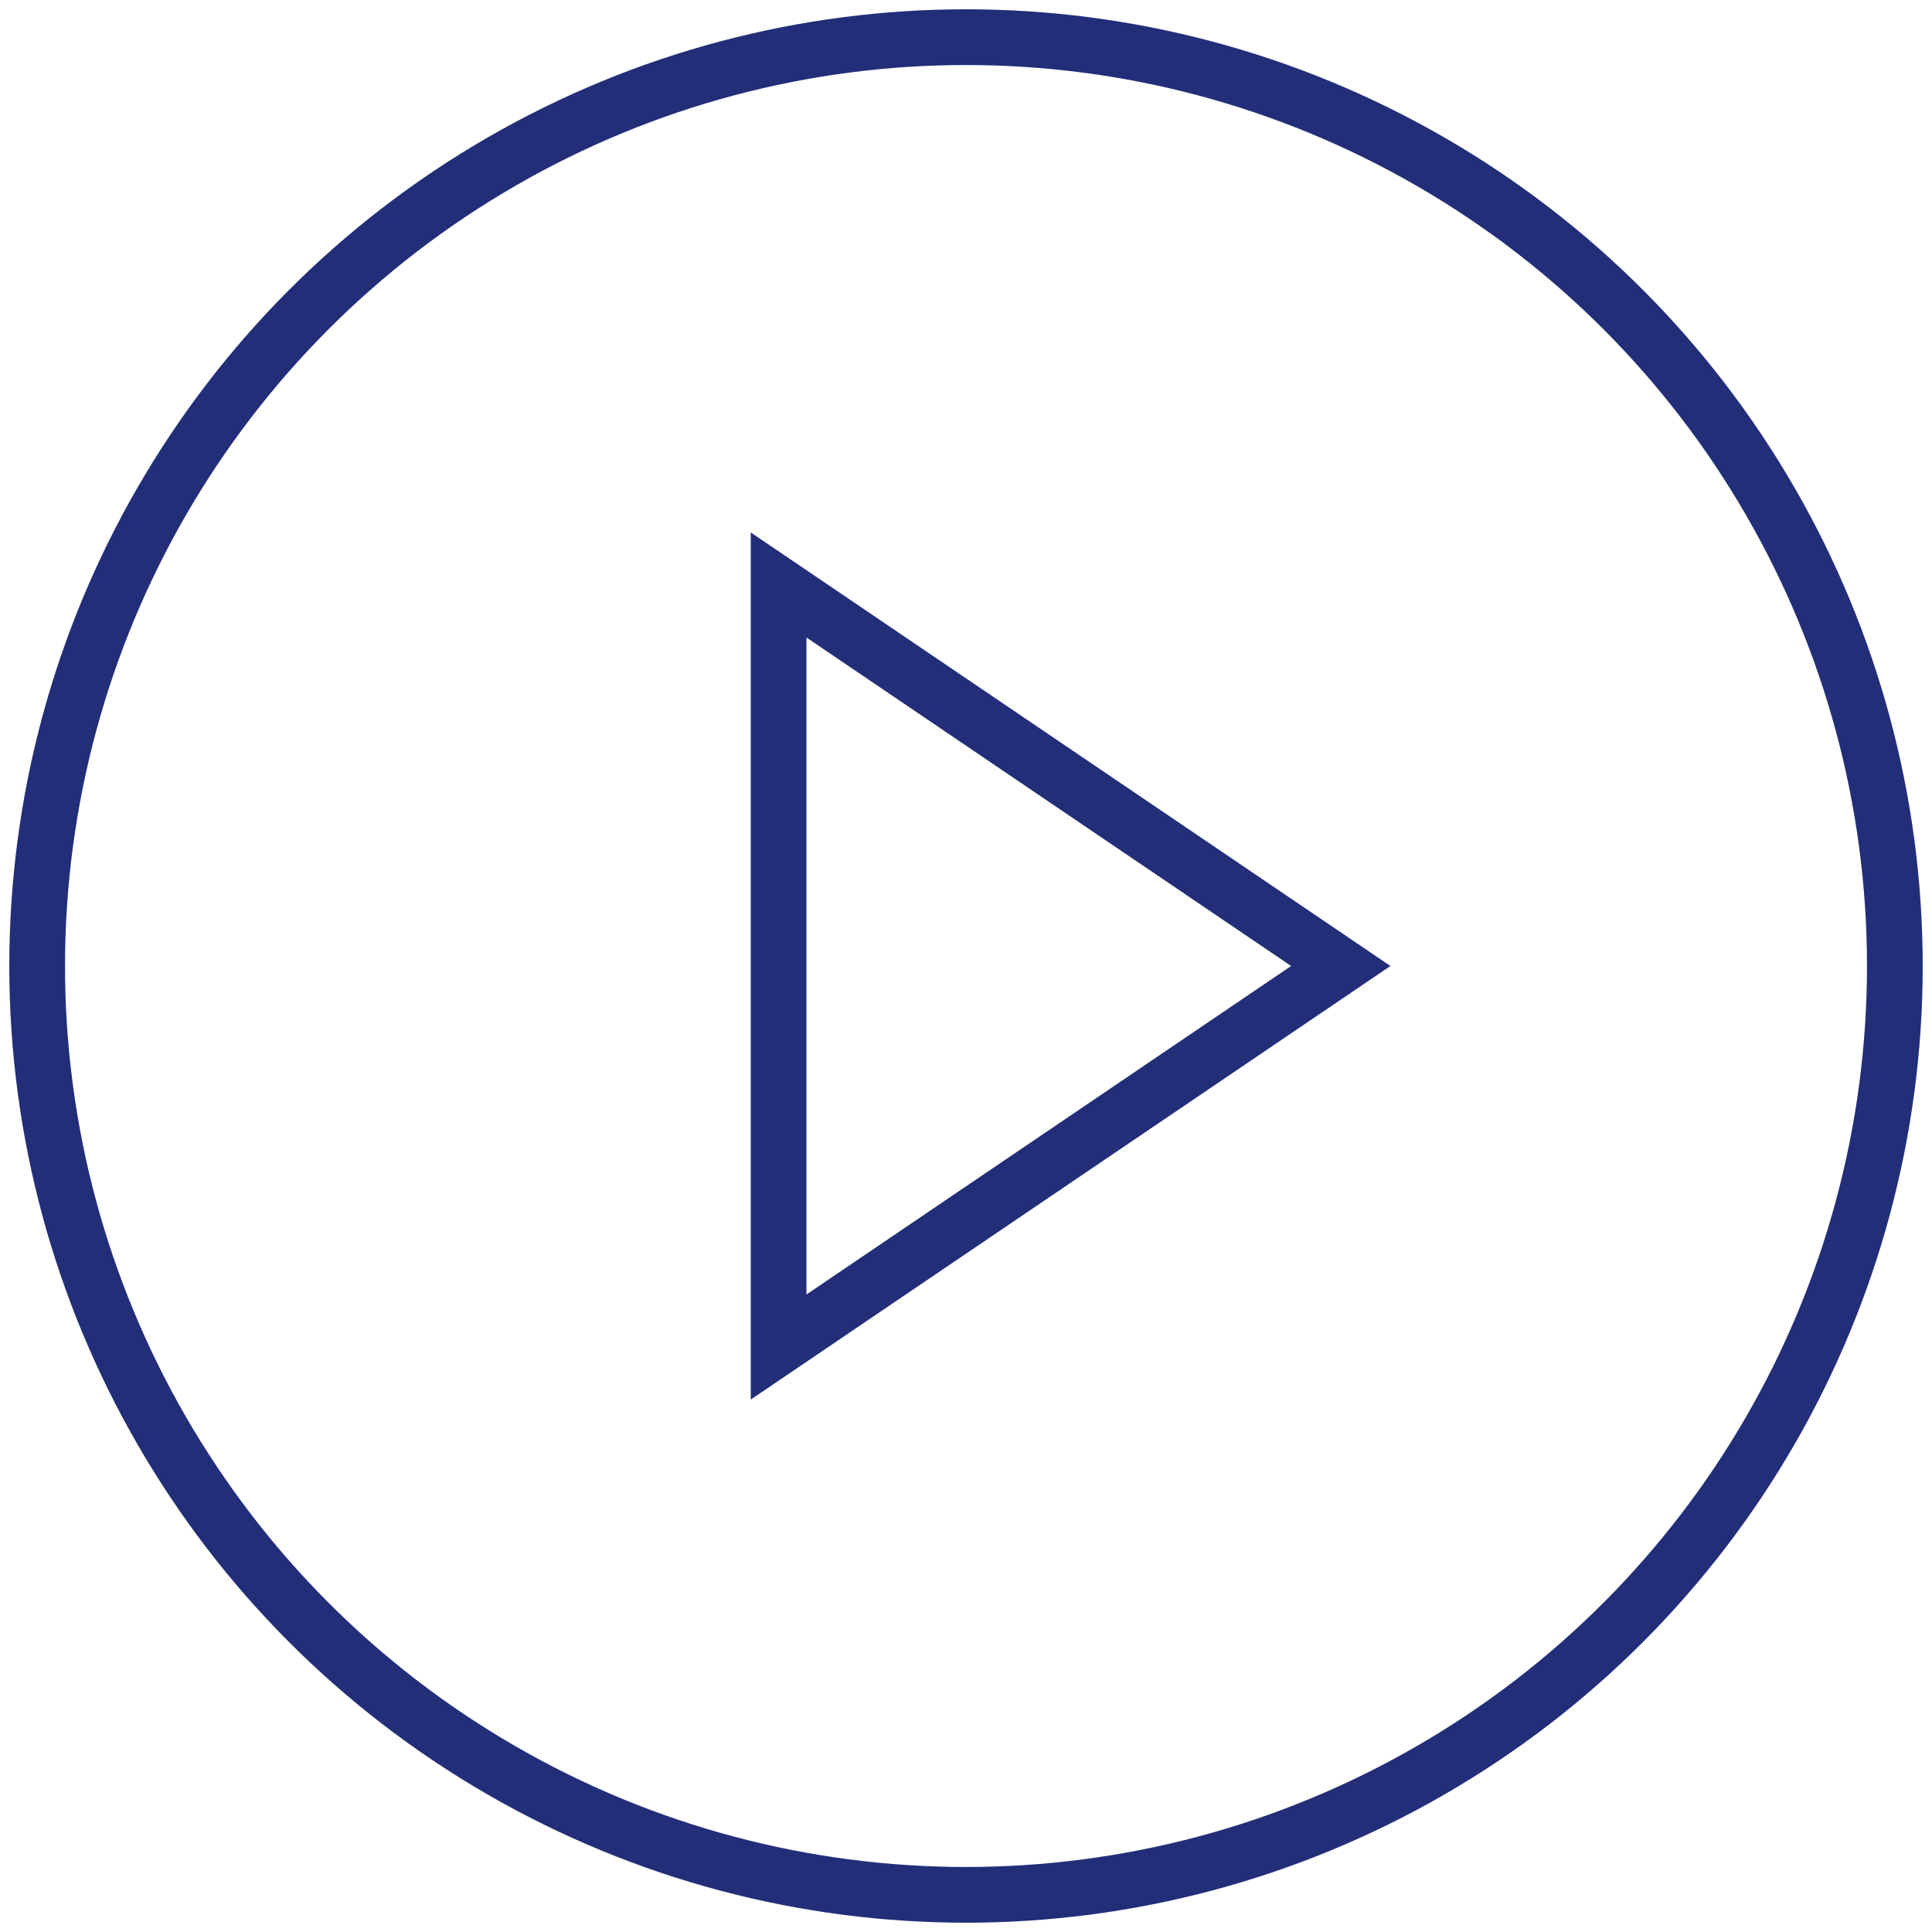
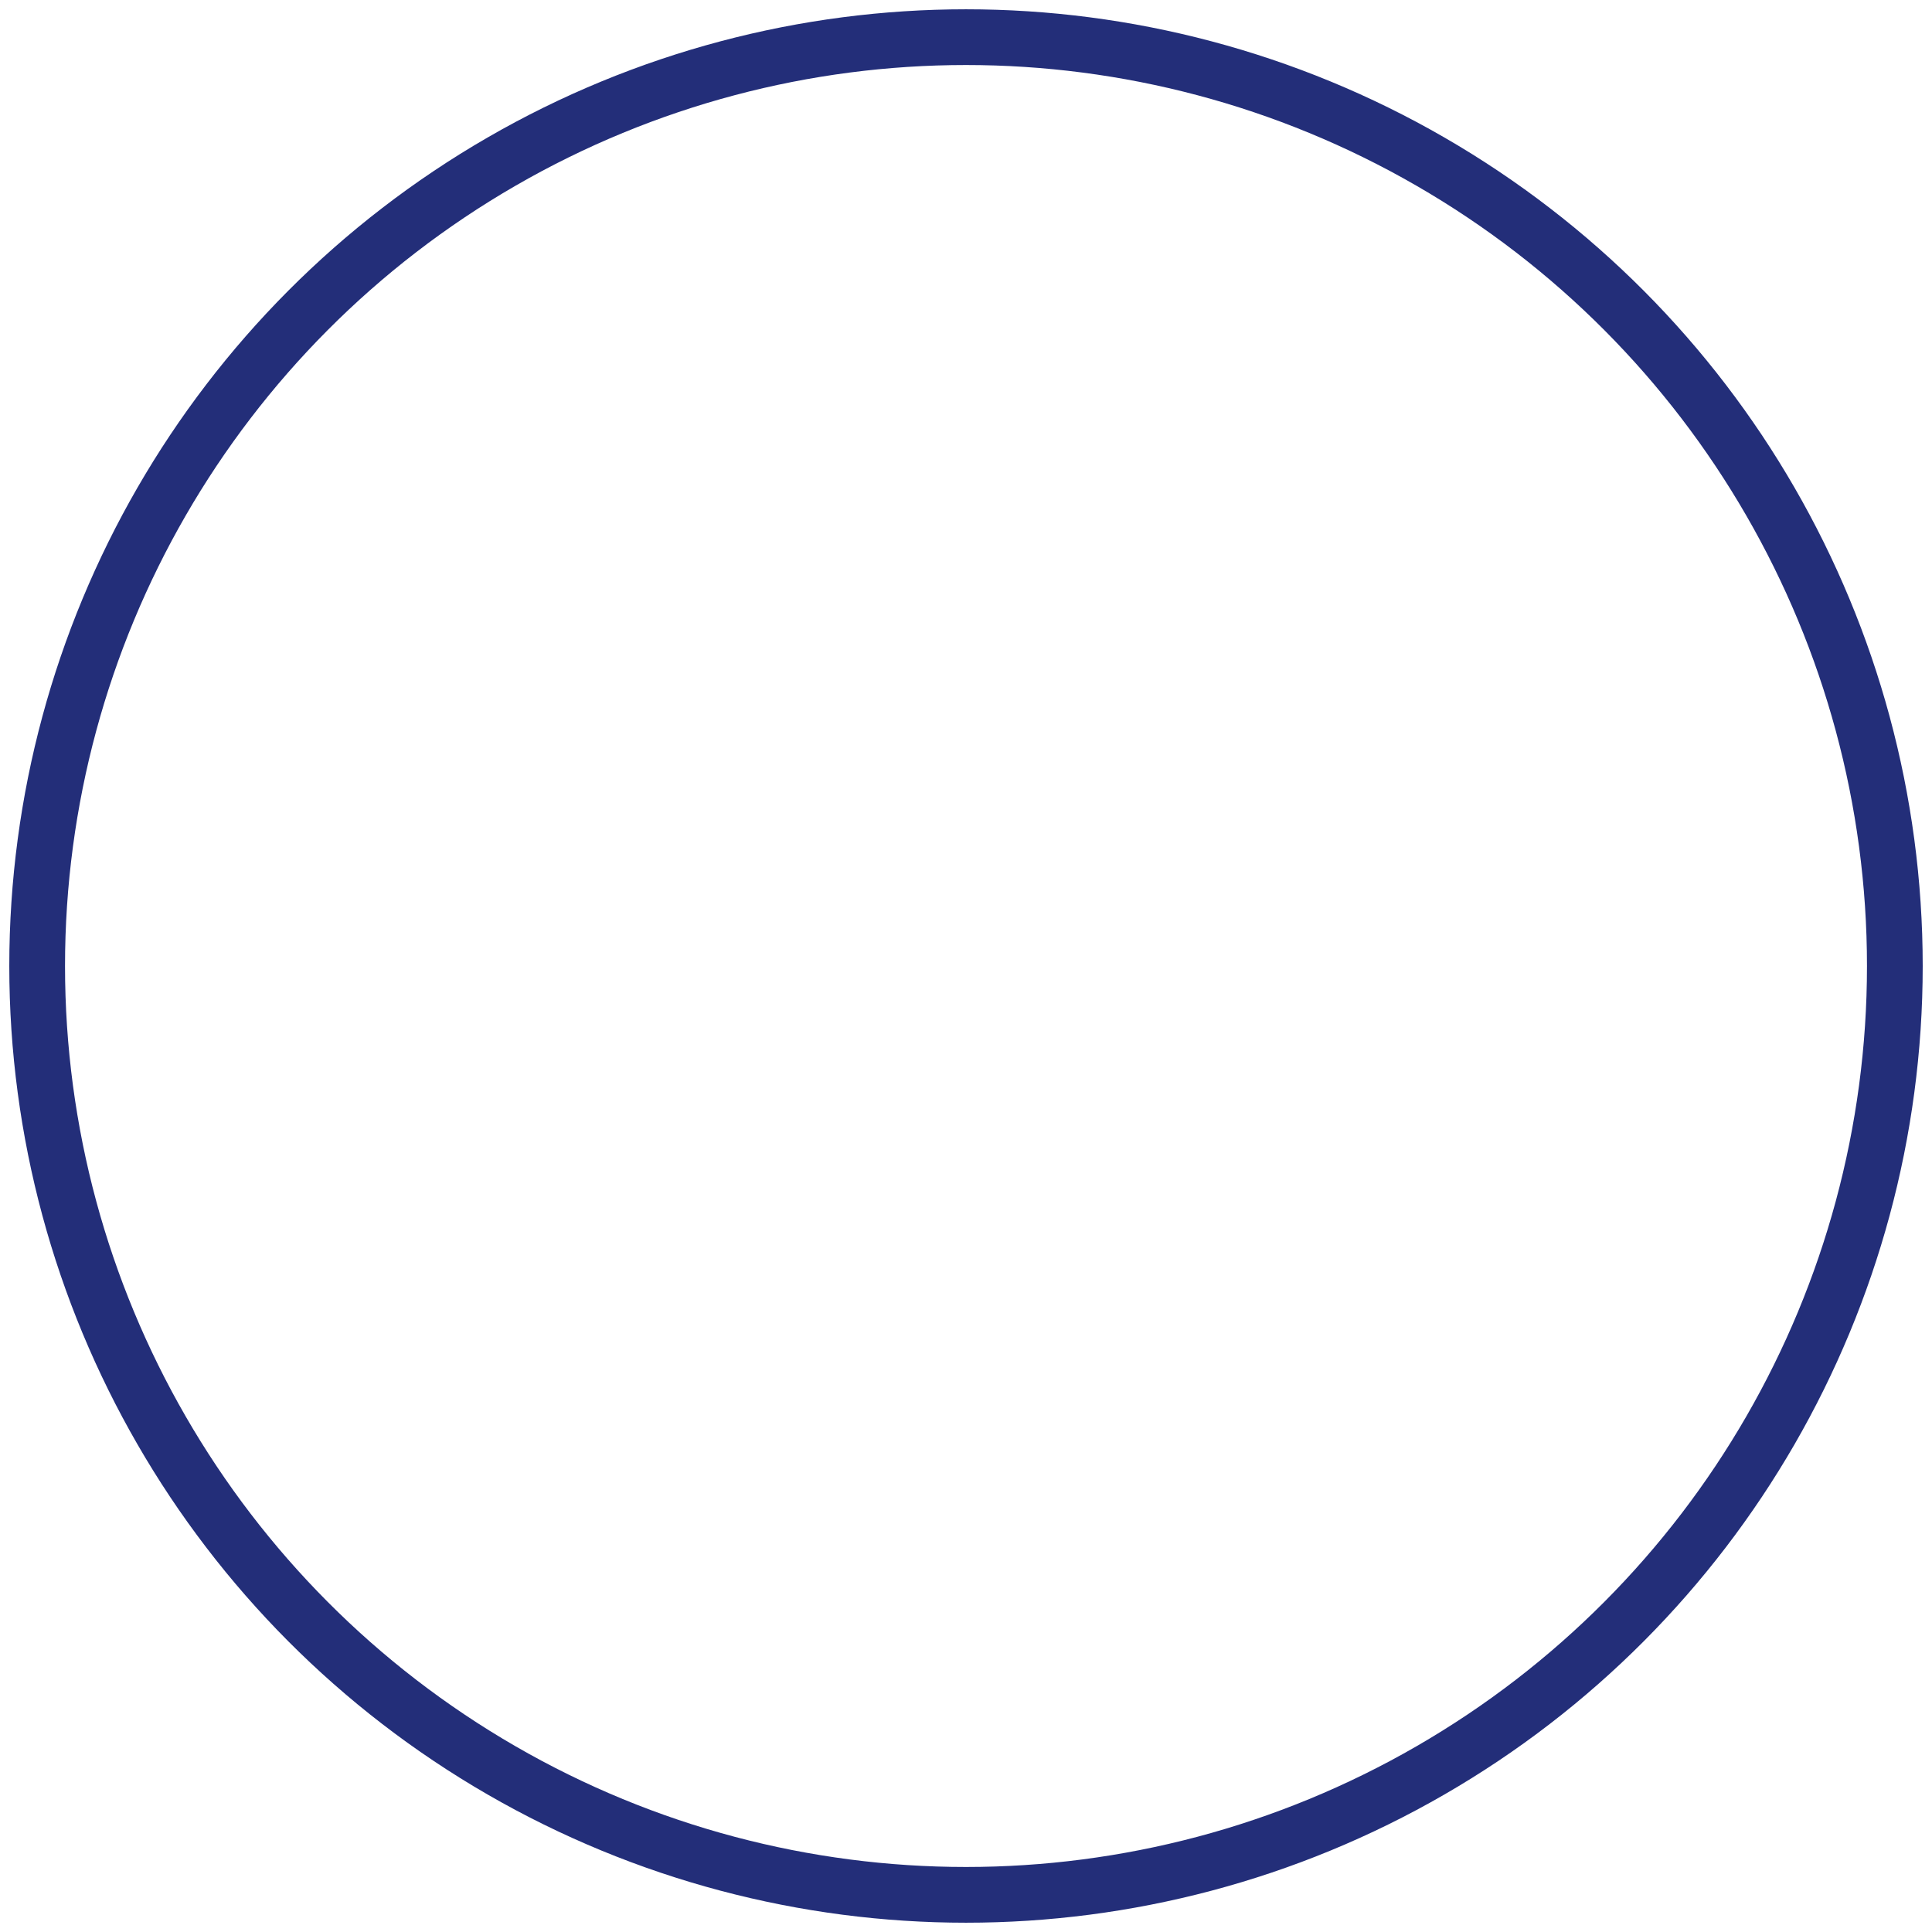
<svg xmlns="http://www.w3.org/2000/svg" width="104" height="104" viewBox="0 0 104 104" fill="none">
  <circle cx="52" cy="52" r="50" stroke="#232E79" stroke-width="3" />
-   <path d="M72.175 52L41.912 72.511L41.912 31.489L72.175 52Z" stroke="#232E79" stroke-width="3" />
</svg>